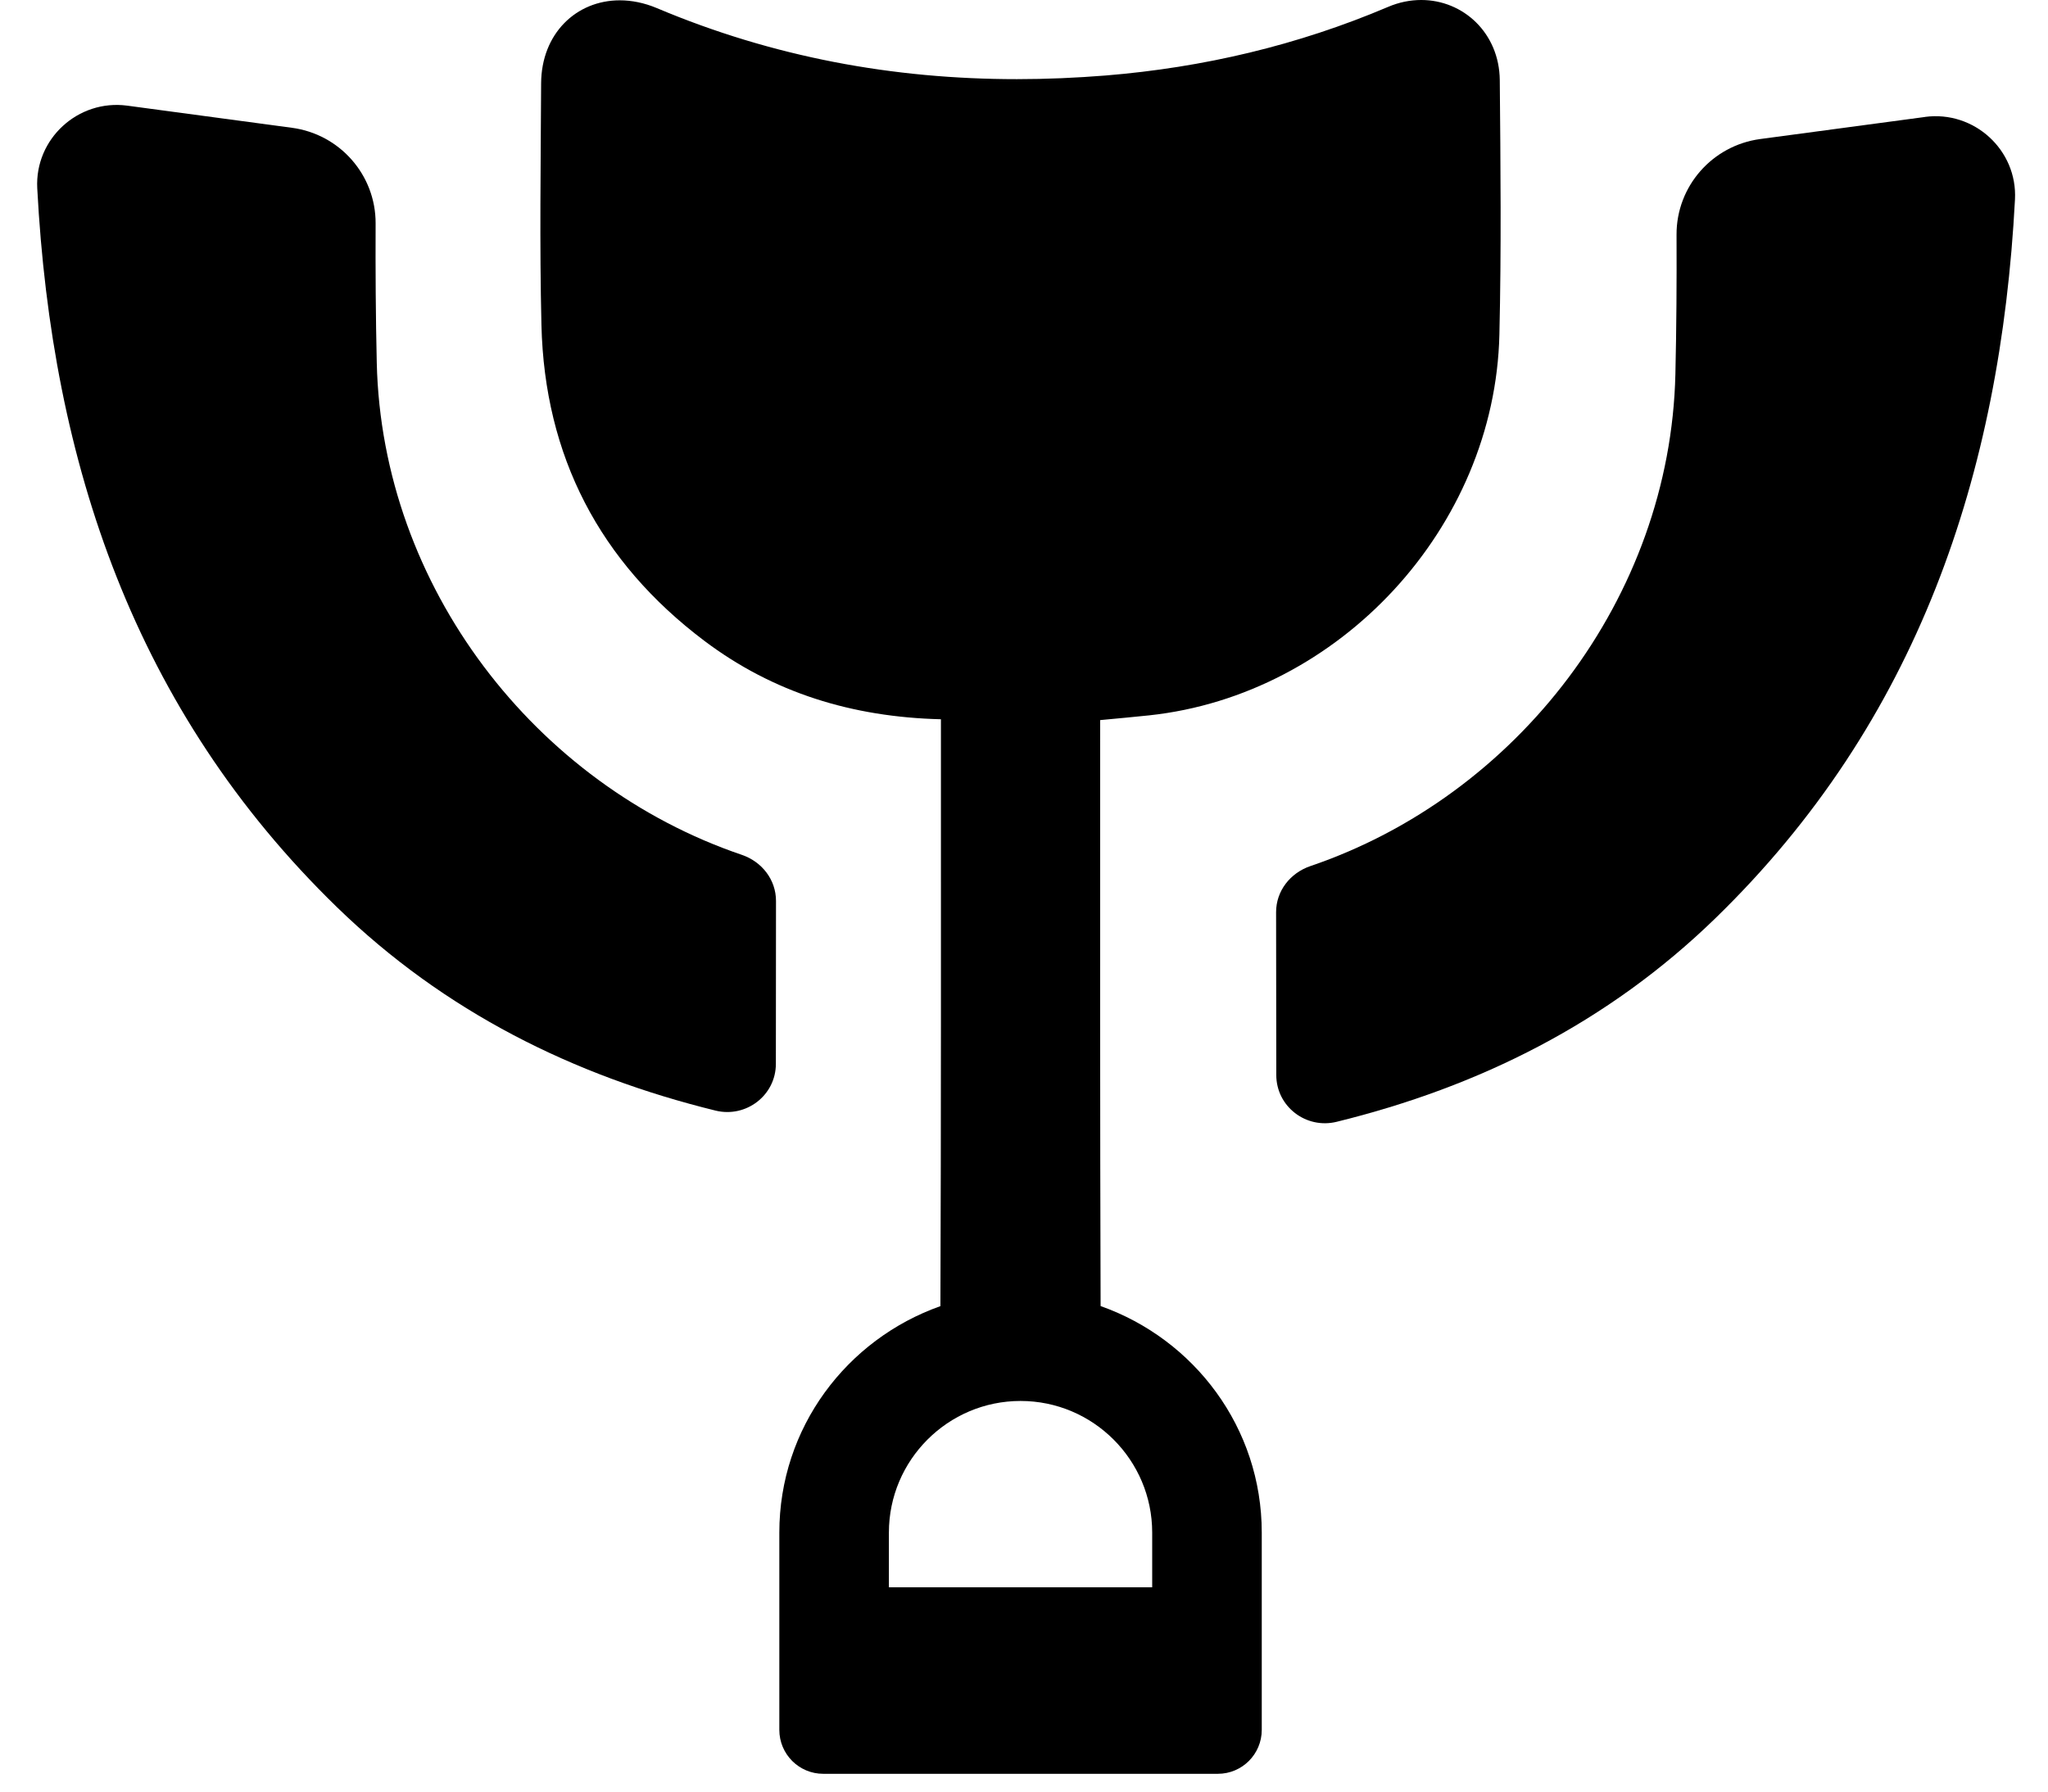
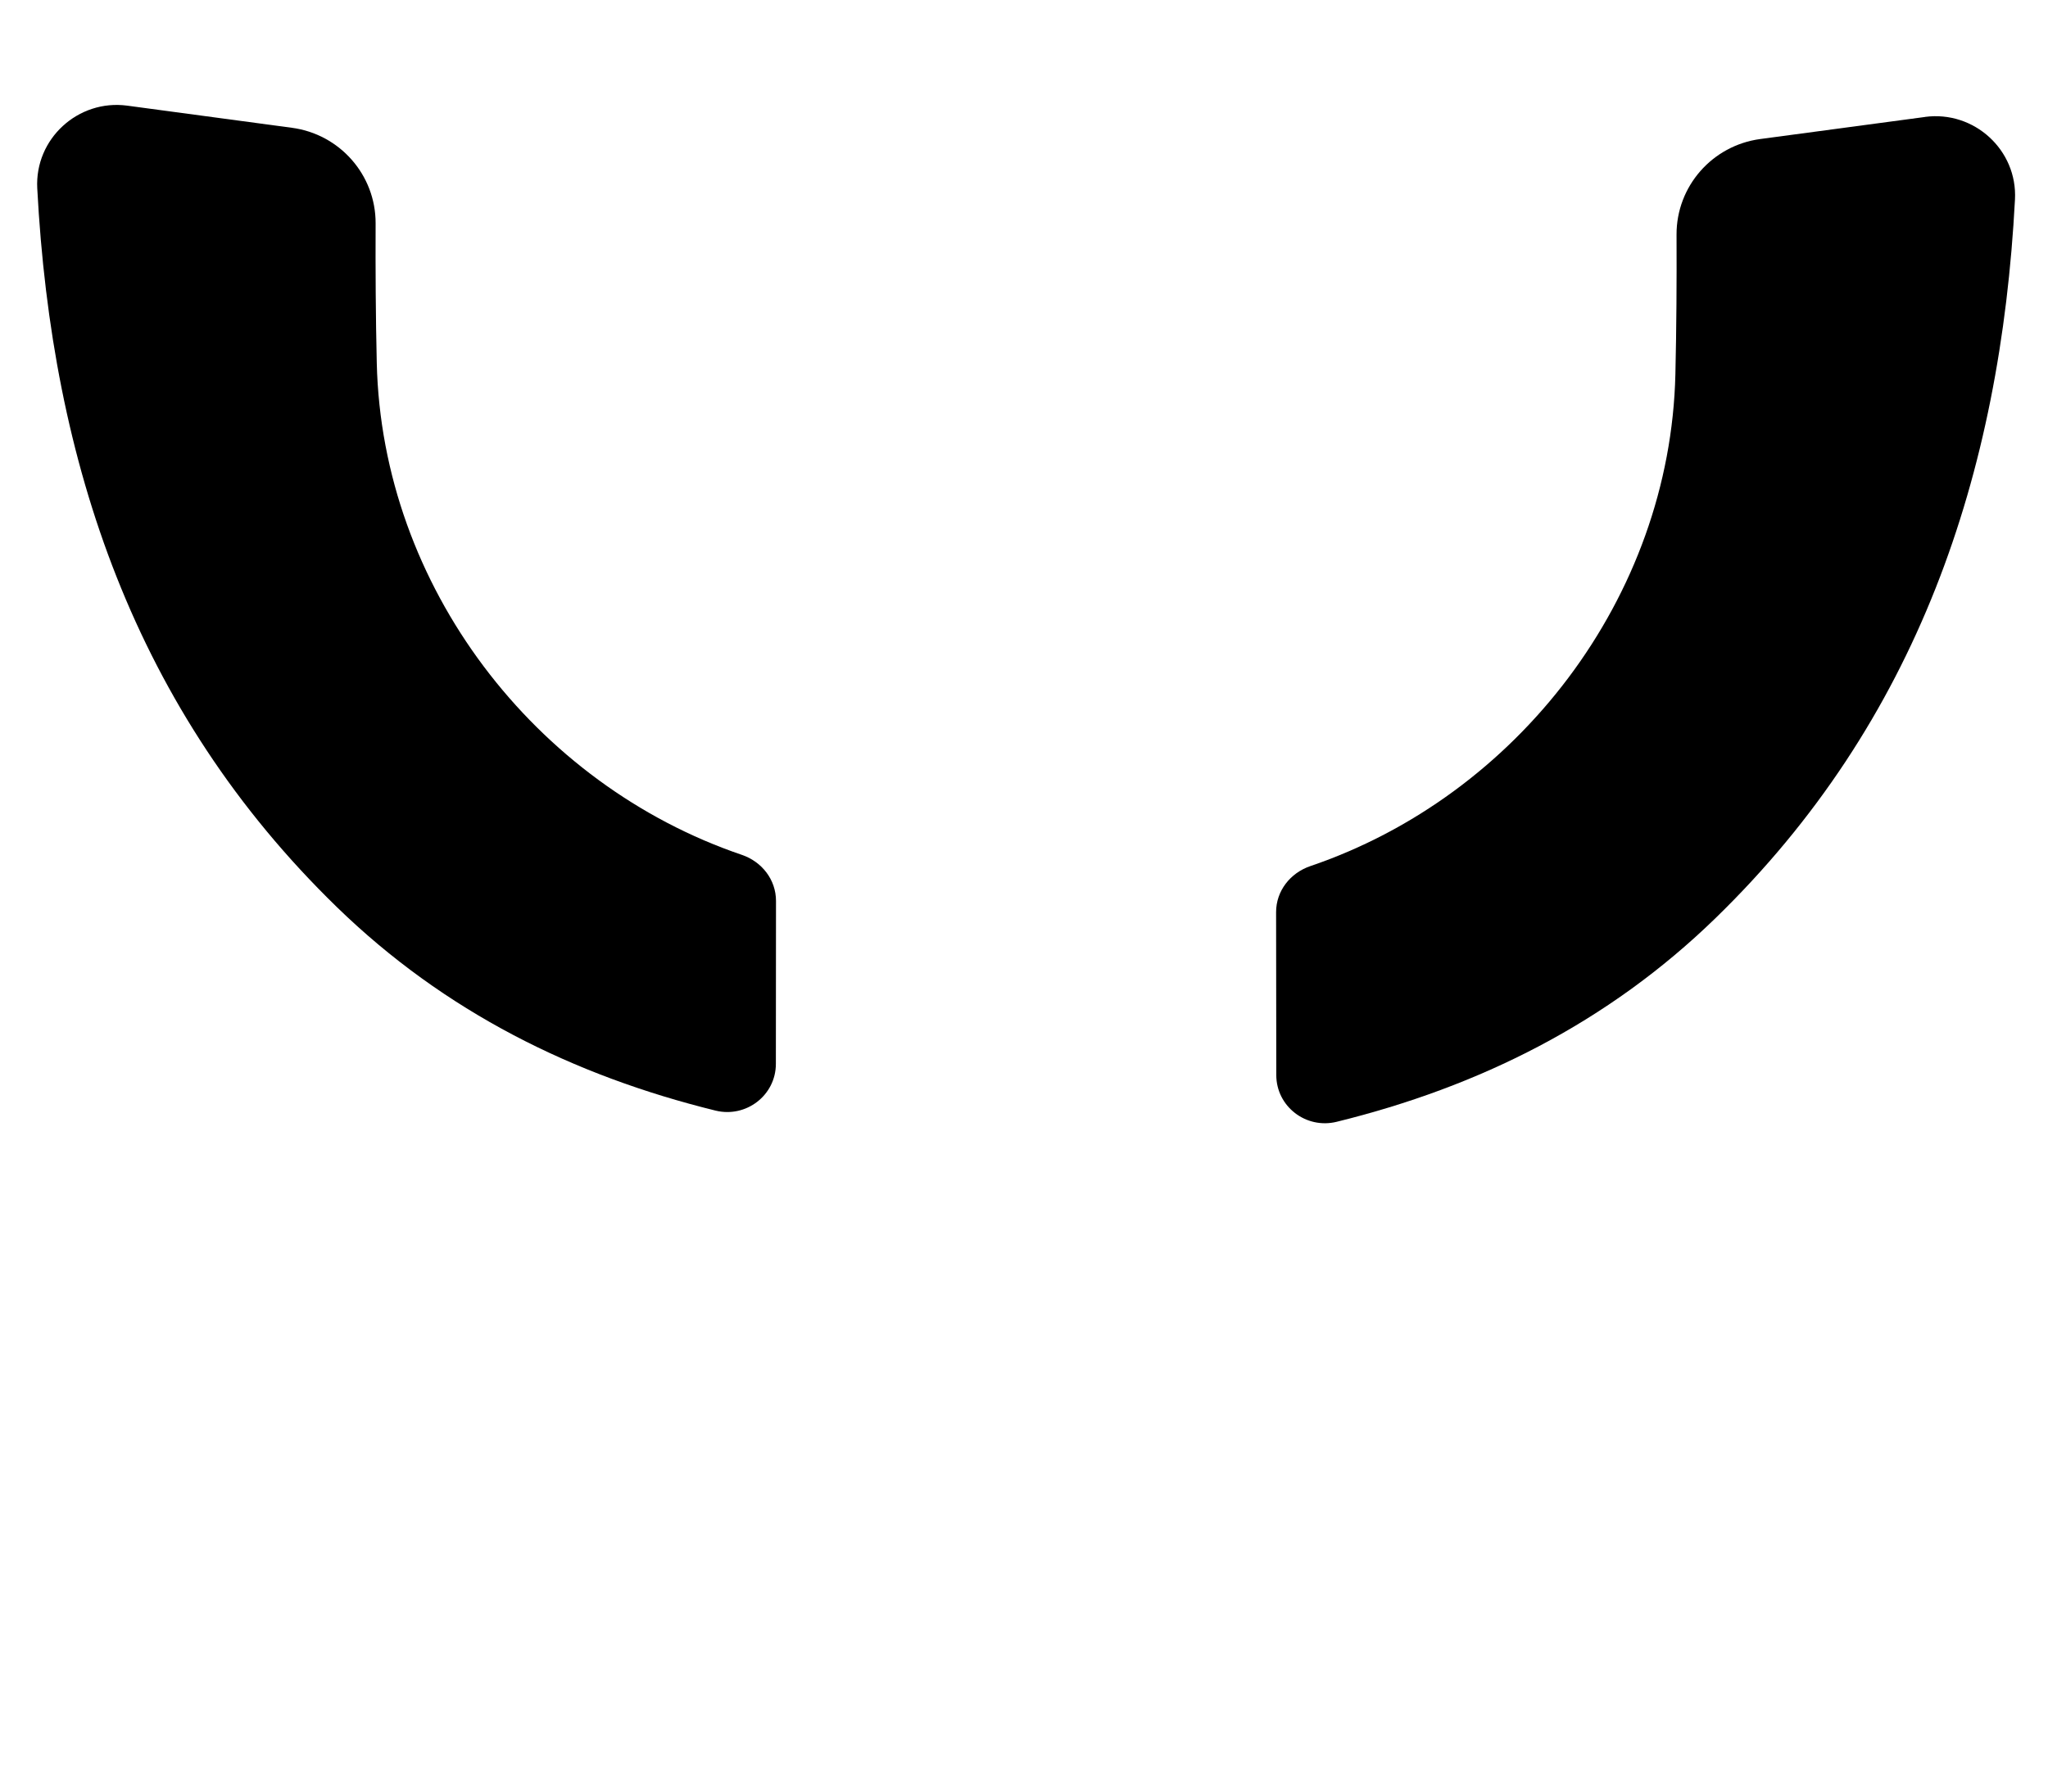
<svg xmlns="http://www.w3.org/2000/svg" viewBox="0 0 32 28">
-   <path d="M17.197 20.412C17.187 17.452 17.19 14.493 17.19 11.533V11.254C17.472 11.227 17.715 11.206 17.956 11.18C20.935 10.861 23.358 8.242 23.428 5.231C23.459 3.905 23.446 2.578 23.434 1.252C23.427 0.518 22.865 -6.10352e-05 22.207 -6.10352e-05C22.037 -6.10352e-05 21.86 0.034 21.686 0.109C20.273 0.709 18.802 1.055 17.276 1.18C16.811 1.217 16.349 1.237 15.889 1.237C13.959 1.237 12.08 0.893 10.264 0.127C10.067 0.044 9.87 0.005 9.684 0.005C9.004 0.005 8.458 0.525 8.455 1.305C8.449 2.564 8.43 3.822 8.46 5.08C8.509 7.129 9.368 8.781 11.005 10.015C12.081 10.826 13.314 11.207 14.702 11.241V11.585C14.702 14.528 14.705 17.471 14.694 20.413C13.231 20.931 12.177 22.312 12.177 23.953V27.035C12.177 27.415 12.484 27.722 12.863 27.722H19.029C19.408 27.722 19.715 27.415 19.715 27.035V23.953C19.715 22.312 18.66 20.929 17.197 20.412ZM18.003 24.807H13.889V23.952C13.889 22.818 14.812 21.895 15.946 21.895C17.08 21.895 18.003 22.818 18.003 23.952V24.807Z" />
  <path d="M11.591 13.36C8.36 12.262 5.968 9.166 5.887 5.672C5.87 4.943 5.866 4.213 5.869 3.49C5.871 2.735 5.31 2.097 4.561 1.997C3.703 1.882 2.845 1.766 1.987 1.651C1.22 1.549 0.542 2.17 0.582 2.942C0.808 7.236 2.103 11.105 5.265 14.178C6.946 15.811 8.956 16.81 11.18 17.357C11.657 17.474 12.123 17.119 12.123 16.626C12.124 15.778 12.125 14.929 12.125 14.08C12.125 13.749 11.905 13.467 11.591 13.36Z" />
  <path d="M30.078 1.828C29.22 1.942 28.362 2.058 27.503 2.173C26.754 2.274 26.194 2.911 26.196 3.666C26.199 4.39 26.195 5.119 26.178 5.848C26.097 9.343 23.705 12.438 20.474 13.536C20.16 13.643 19.939 13.924 19.939 14.255C19.939 15.104 19.941 15.952 19.942 16.801C19.942 17.294 20.408 17.65 20.886 17.532C23.11 16.985 25.119 15.987 26.801 14.353C29.963 11.281 31.258 7.412 31.484 3.118C31.525 2.345 30.845 1.725 30.079 1.827L30.078 1.828Z" />
</svg>